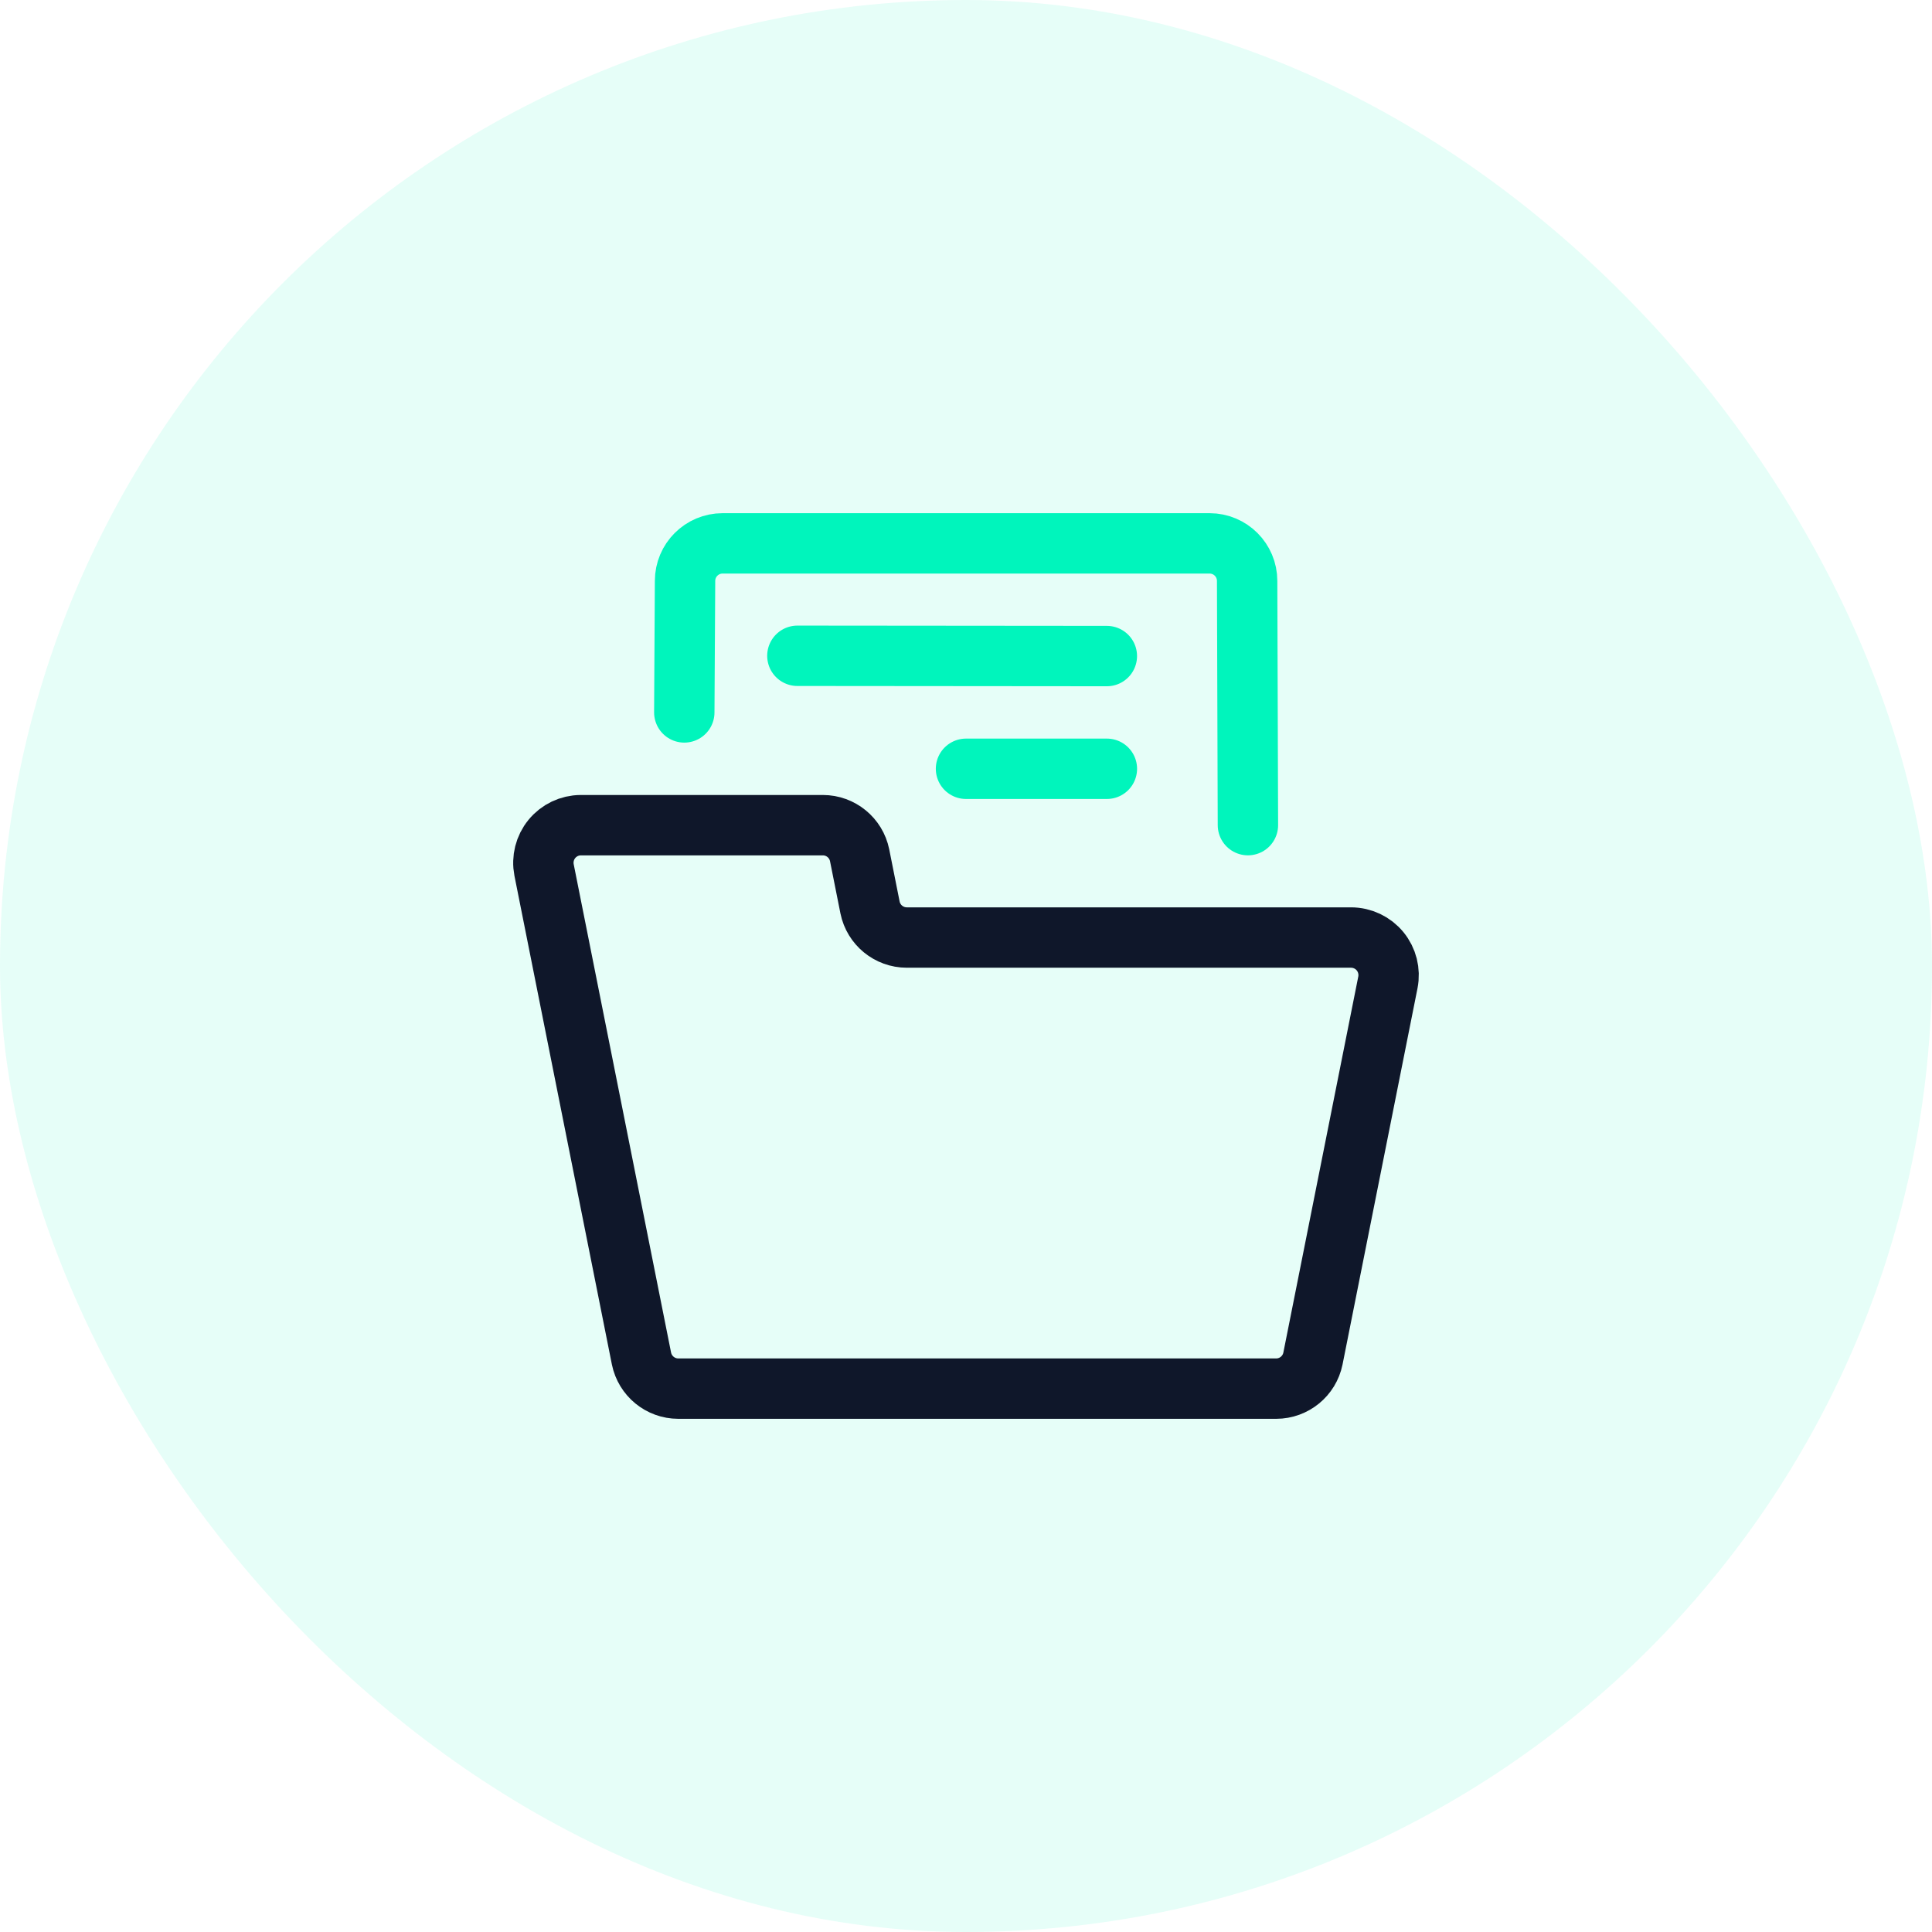
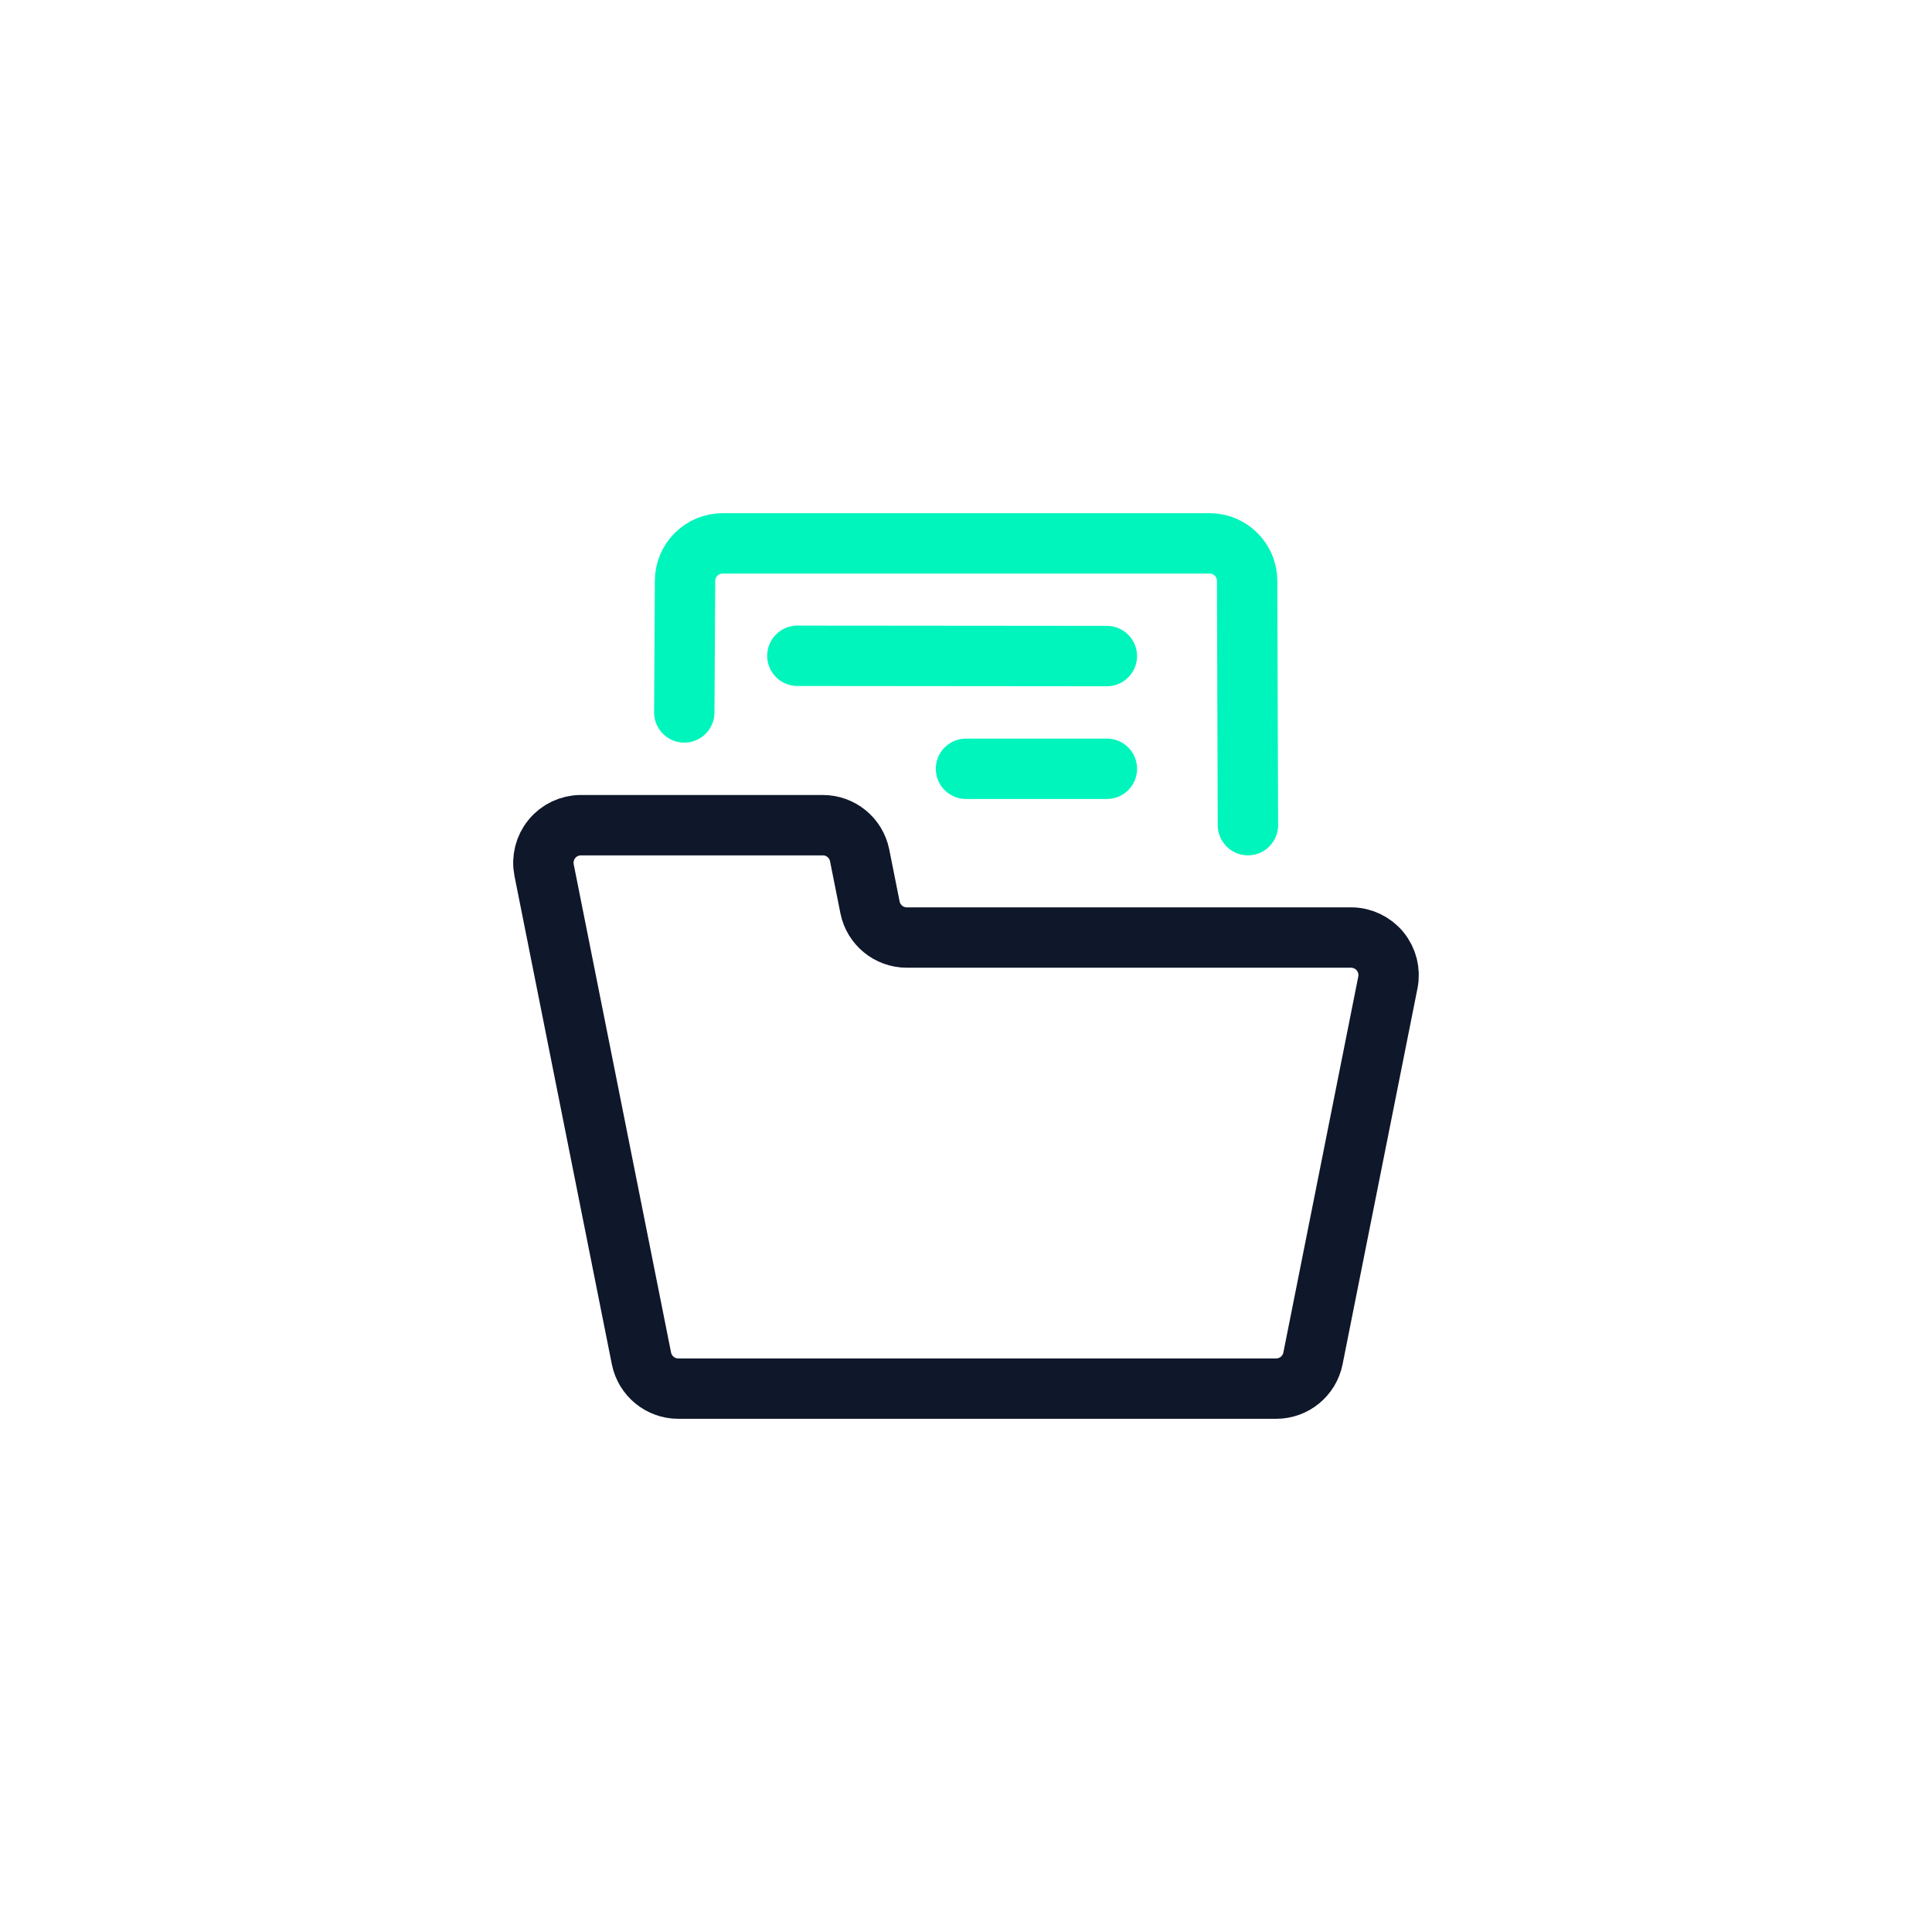
<svg xmlns="http://www.w3.org/2000/svg" width="64" height="64" viewBox="0 0 64 64" fill="none">
-   <rect width="64" height="64" rx="32" fill="#00F5BC" fill-opacity="0.1" />
  <path fill-rule="evenodd" clip-rule="evenodd" d="M45.976 32.542C46.048 32.177 45.953 31.8 45.717 31.512C45.481 31.225 45.129 31.058 44.758 31.057H30.038C29.447 31.056 28.939 30.64 28.821 30.062L28.476 28.331C28.358 27.752 27.849 27.336 27.259 27.335H19.237C18.866 27.337 18.515 27.505 18.281 27.792C18.046 28.079 17.952 28.456 18.023 28.82L21.25 45.004C21.369 45.583 21.877 45.999 22.468 46H42.276C42.867 45.999 43.375 45.583 43.493 45.004C44.002 42.444 45.371 35.572 45.976 32.542Z" stroke="#0F172A" stroke-width="2" stroke-linecap="round" stroke-linejoin="round" />
  <path d="M22.668 23.6L22.693 19.244C22.693 18.557 23.25 18 23.937 18H40.069C40.756 18 41.313 18.557 41.313 19.244L41.339 27.334" stroke="#00F5BC" stroke-width="2" stroke-linecap="round" stroke-linejoin="round" />
  <path d="M26.414 21.724L36.666 21.733" stroke="#00F5BC" stroke-width="2" stroke-linecap="round" stroke-linejoin="round" />
  <path d="M32 25.467H36.667" stroke="#00F5BC" stroke-width="2" stroke-linecap="round" stroke-linejoin="round" />
</svg>